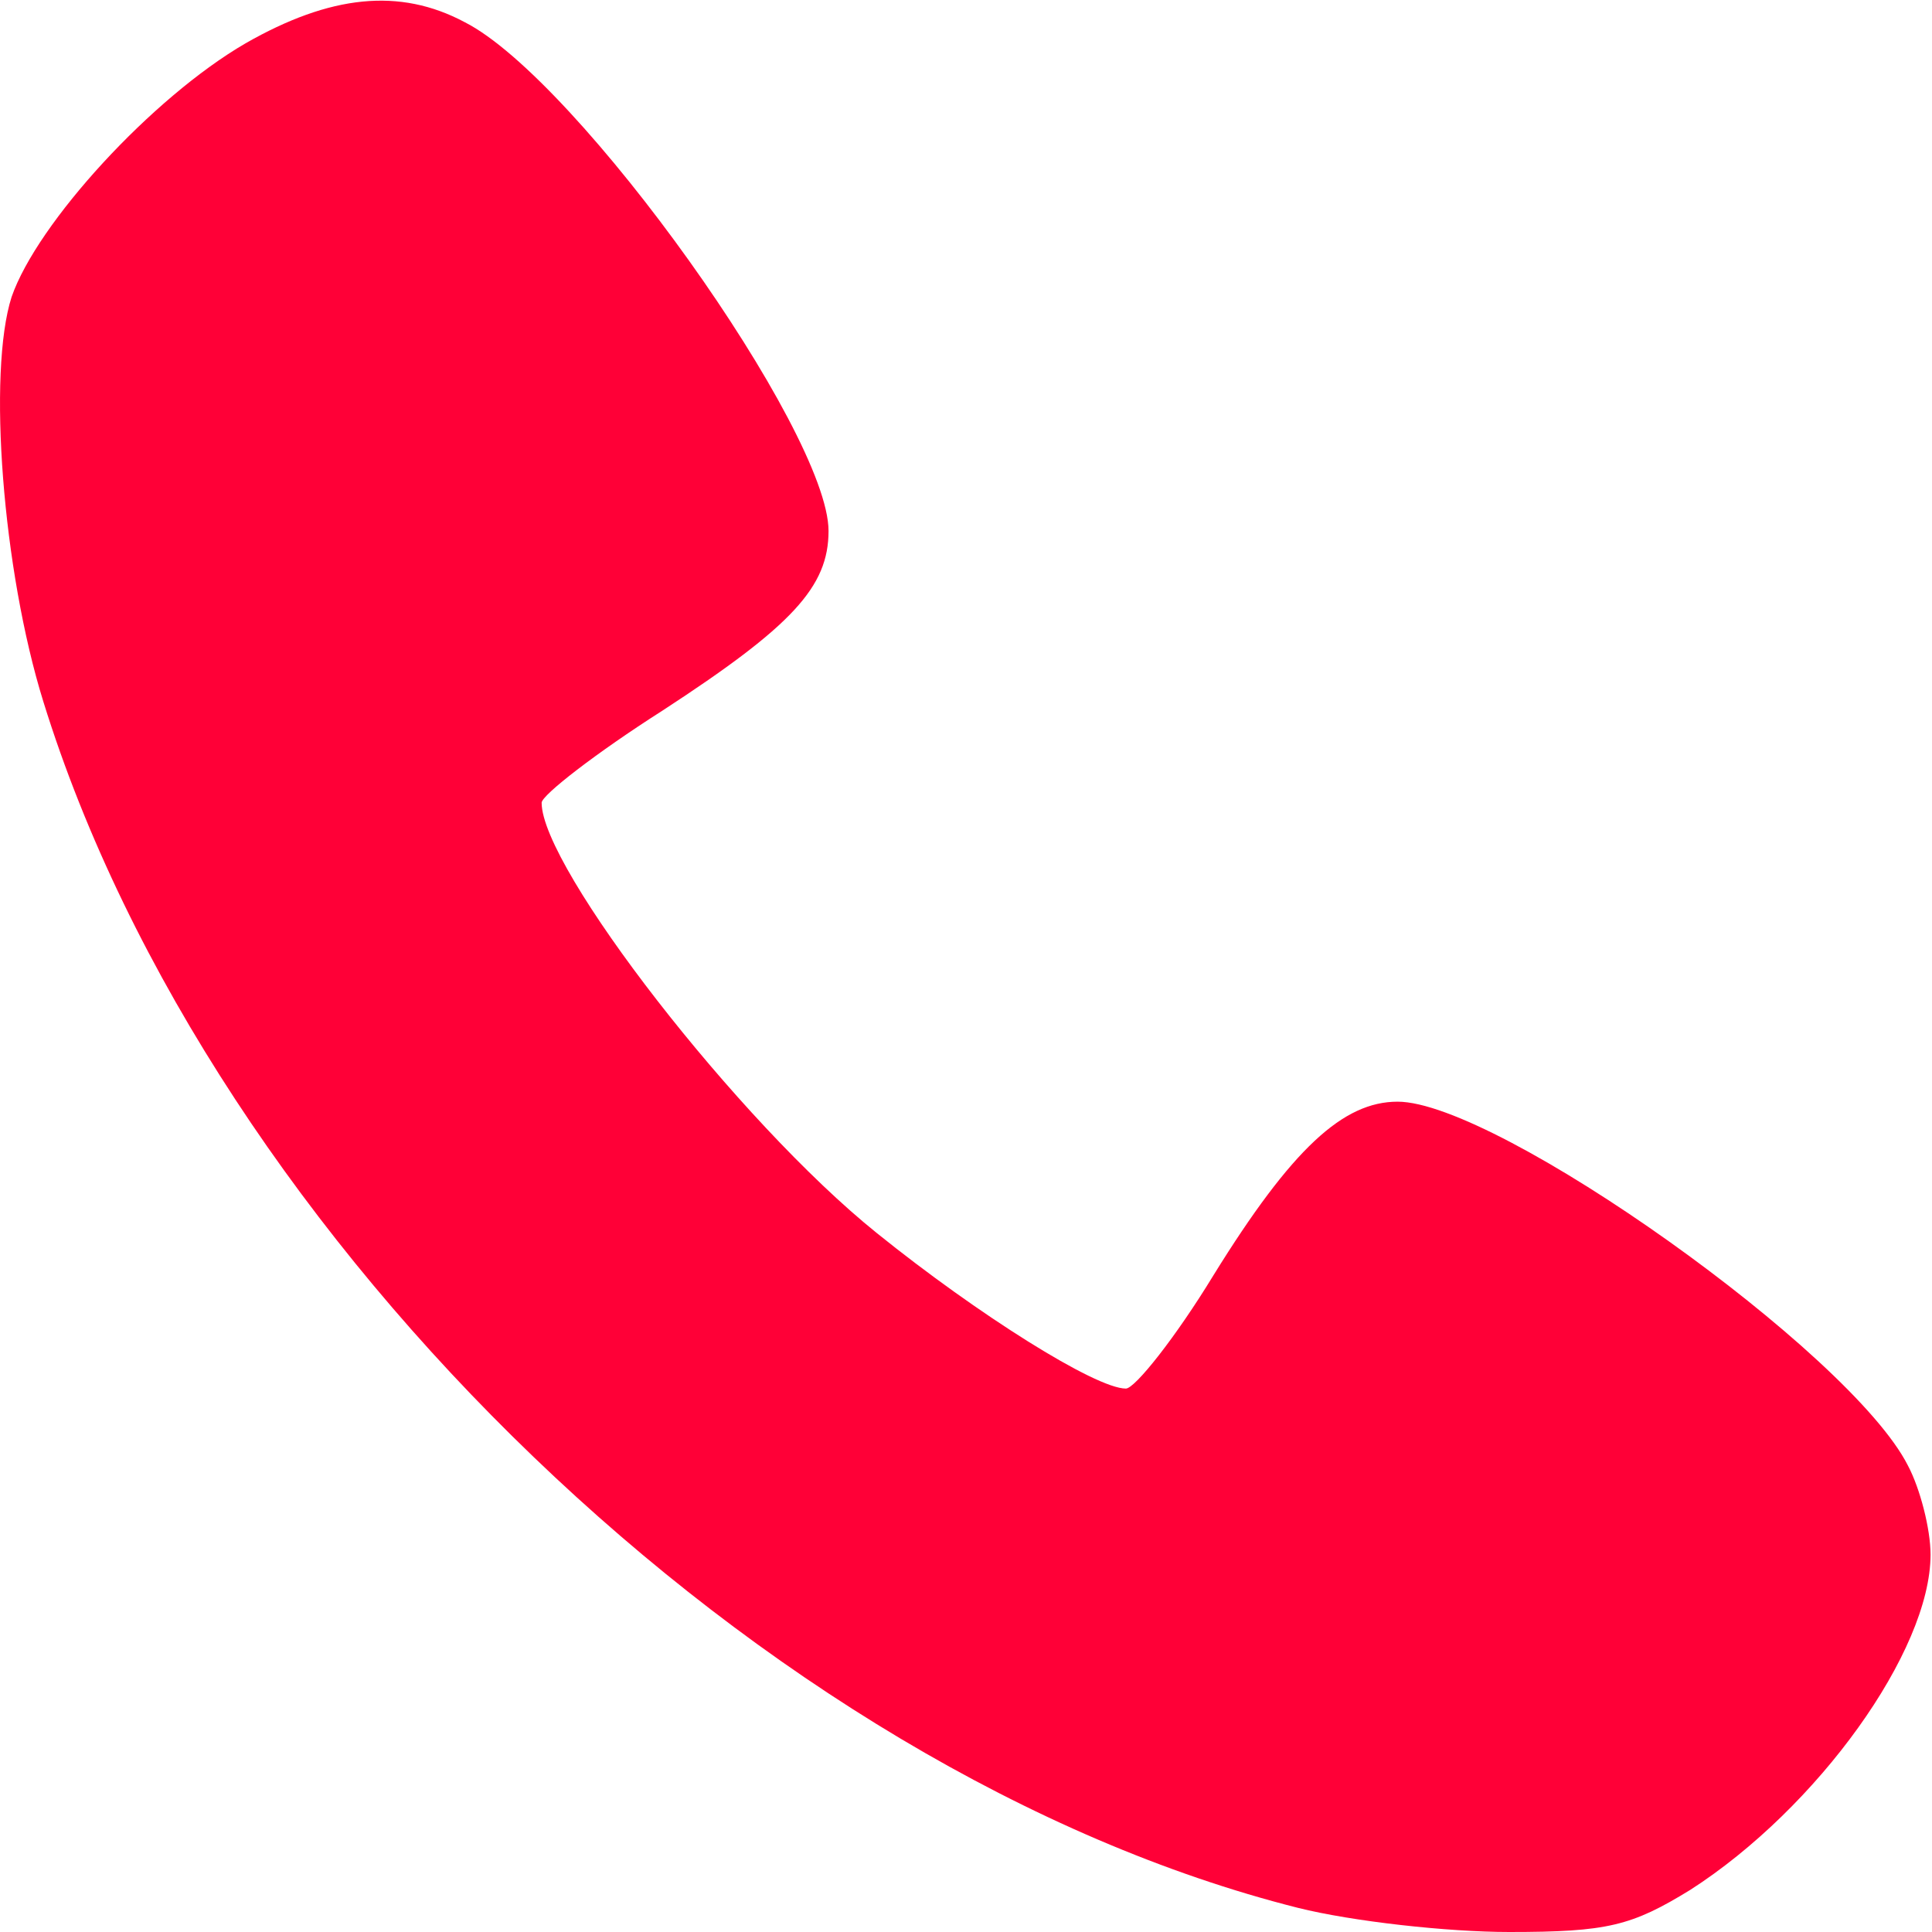
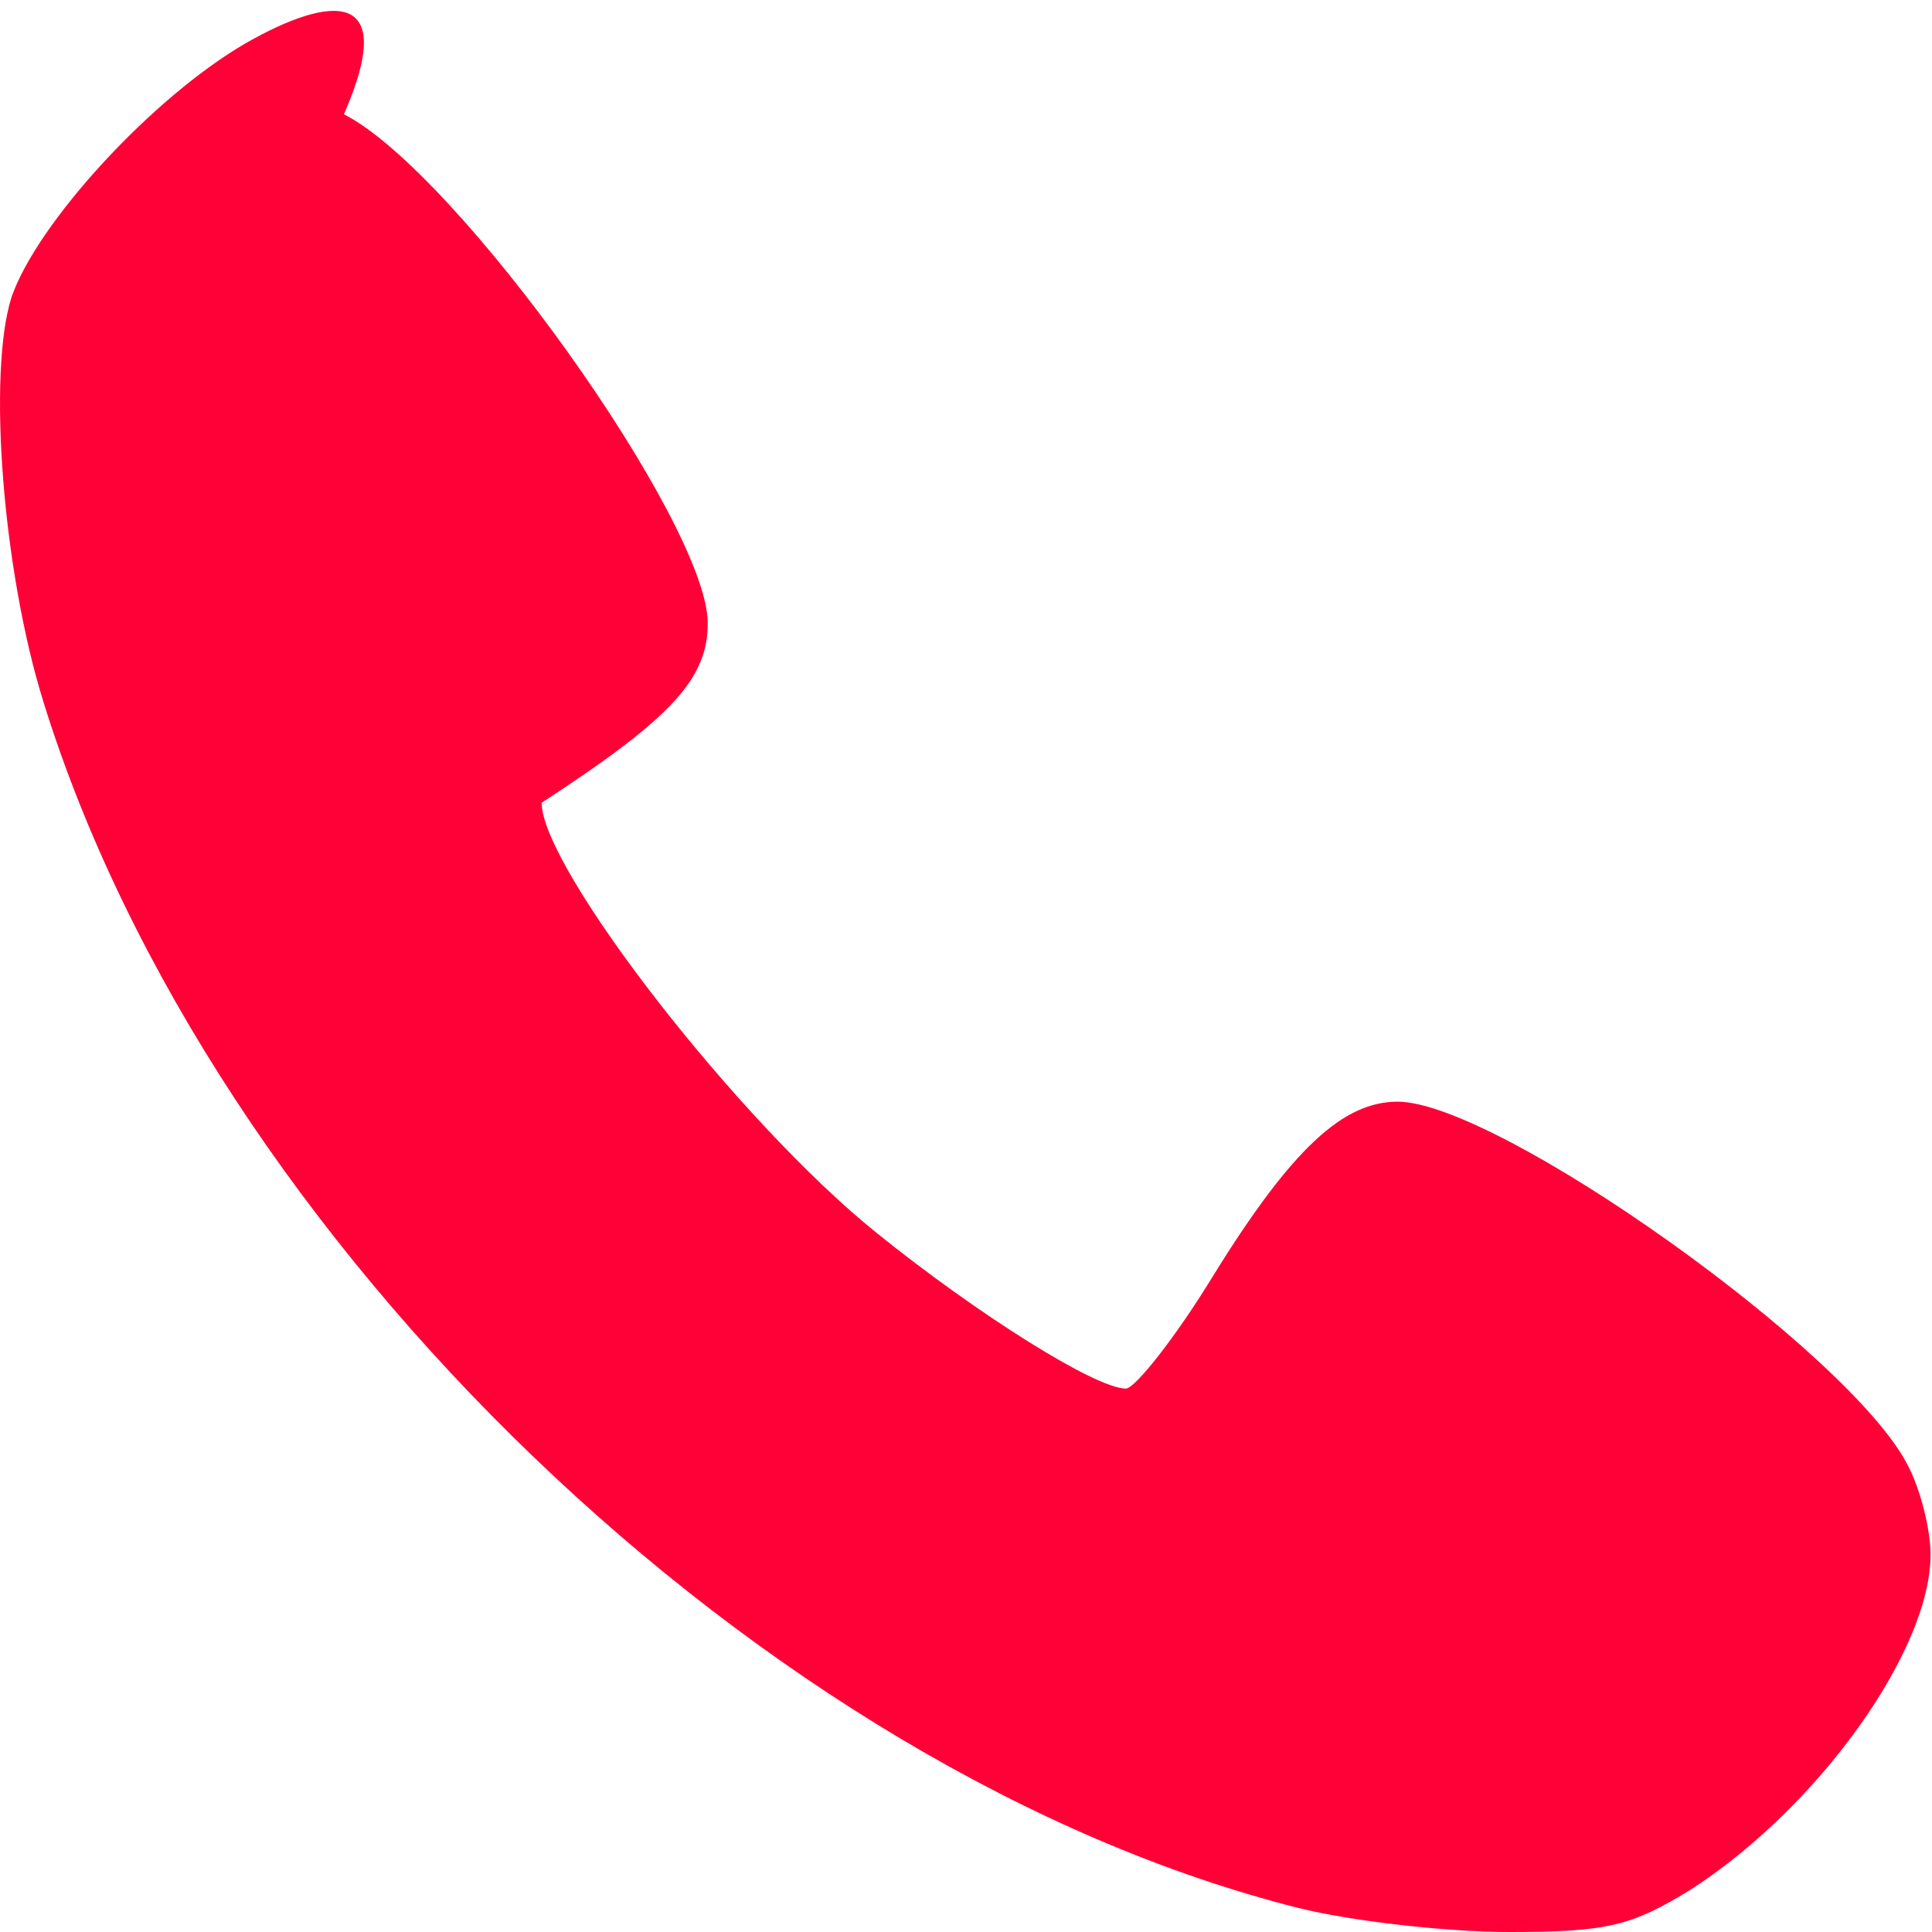
<svg xmlns="http://www.w3.org/2000/svg" version="1.1" id="Capa_1" x="0px" y="0px" viewBox="0 0 40 40" style="enable-background:new 0 0 40 40;" xml:space="preserve">
  <style type="text/css">
	.st0{fill:#FF0037;}
</style>
  <g>
-     <path class="st0" d="M5.085,0.896C3.147,2.022,0.771,4.616,0.24,6.148c-0.5,1.563-0.188,5.658,0.657,8.377   c3.469,11.19,14.942,22.193,25.976,24.975C27.998,39.781,29.967,40,31.249,40c2.032,0,2.531-0.125,3.751-0.875   c2.626-1.688,4.97-4.939,4.97-6.939c0-0.532-0.219-1.375-0.469-1.844c-1.188-2.345-8.502-7.533-10.565-7.533   c-1.126,0-2.188,0.969-3.813,3.595c-0.781,1.282-1.625,2.345-1.813,2.345c-0.625,0-3.063-1.532-5.157-3.22   c-2.876-2.313-6.939-7.565-6.939-8.909c0-0.156,1.126-1.031,2.501-1.907c2.688-1.751,3.439-2.563,3.439-3.72   c0-2.063-5.189-9.346-7.533-10.534C8.273-0.26,6.835-0.104,5.085,0.896z" />
+     <path class="st0" d="M5.085,0.896C3.147,2.022,0.771,4.616,0.24,6.148c-0.5,1.563-0.188,5.658,0.657,8.377   c3.469,11.19,14.942,22.193,25.976,24.975C27.998,39.781,29.967,40,31.249,40c2.032,0,2.531-0.125,3.751-0.875   c2.626-1.688,4.97-4.939,4.97-6.939c0-0.532-0.219-1.375-0.469-1.844c-1.188-2.345-8.502-7.533-10.565-7.533   c-1.126,0-2.188,0.969-3.813,3.595c-0.781,1.282-1.625,2.345-1.813,2.345c-0.625,0-3.063-1.532-5.157-3.22   c-2.876-2.313-6.939-7.565-6.939-8.909c2.688-1.751,3.439-2.563,3.439-3.72   c0-2.063-5.189-9.346-7.533-10.534C8.273-0.26,6.835-0.104,5.085,0.896z" />
  </g>
</svg>